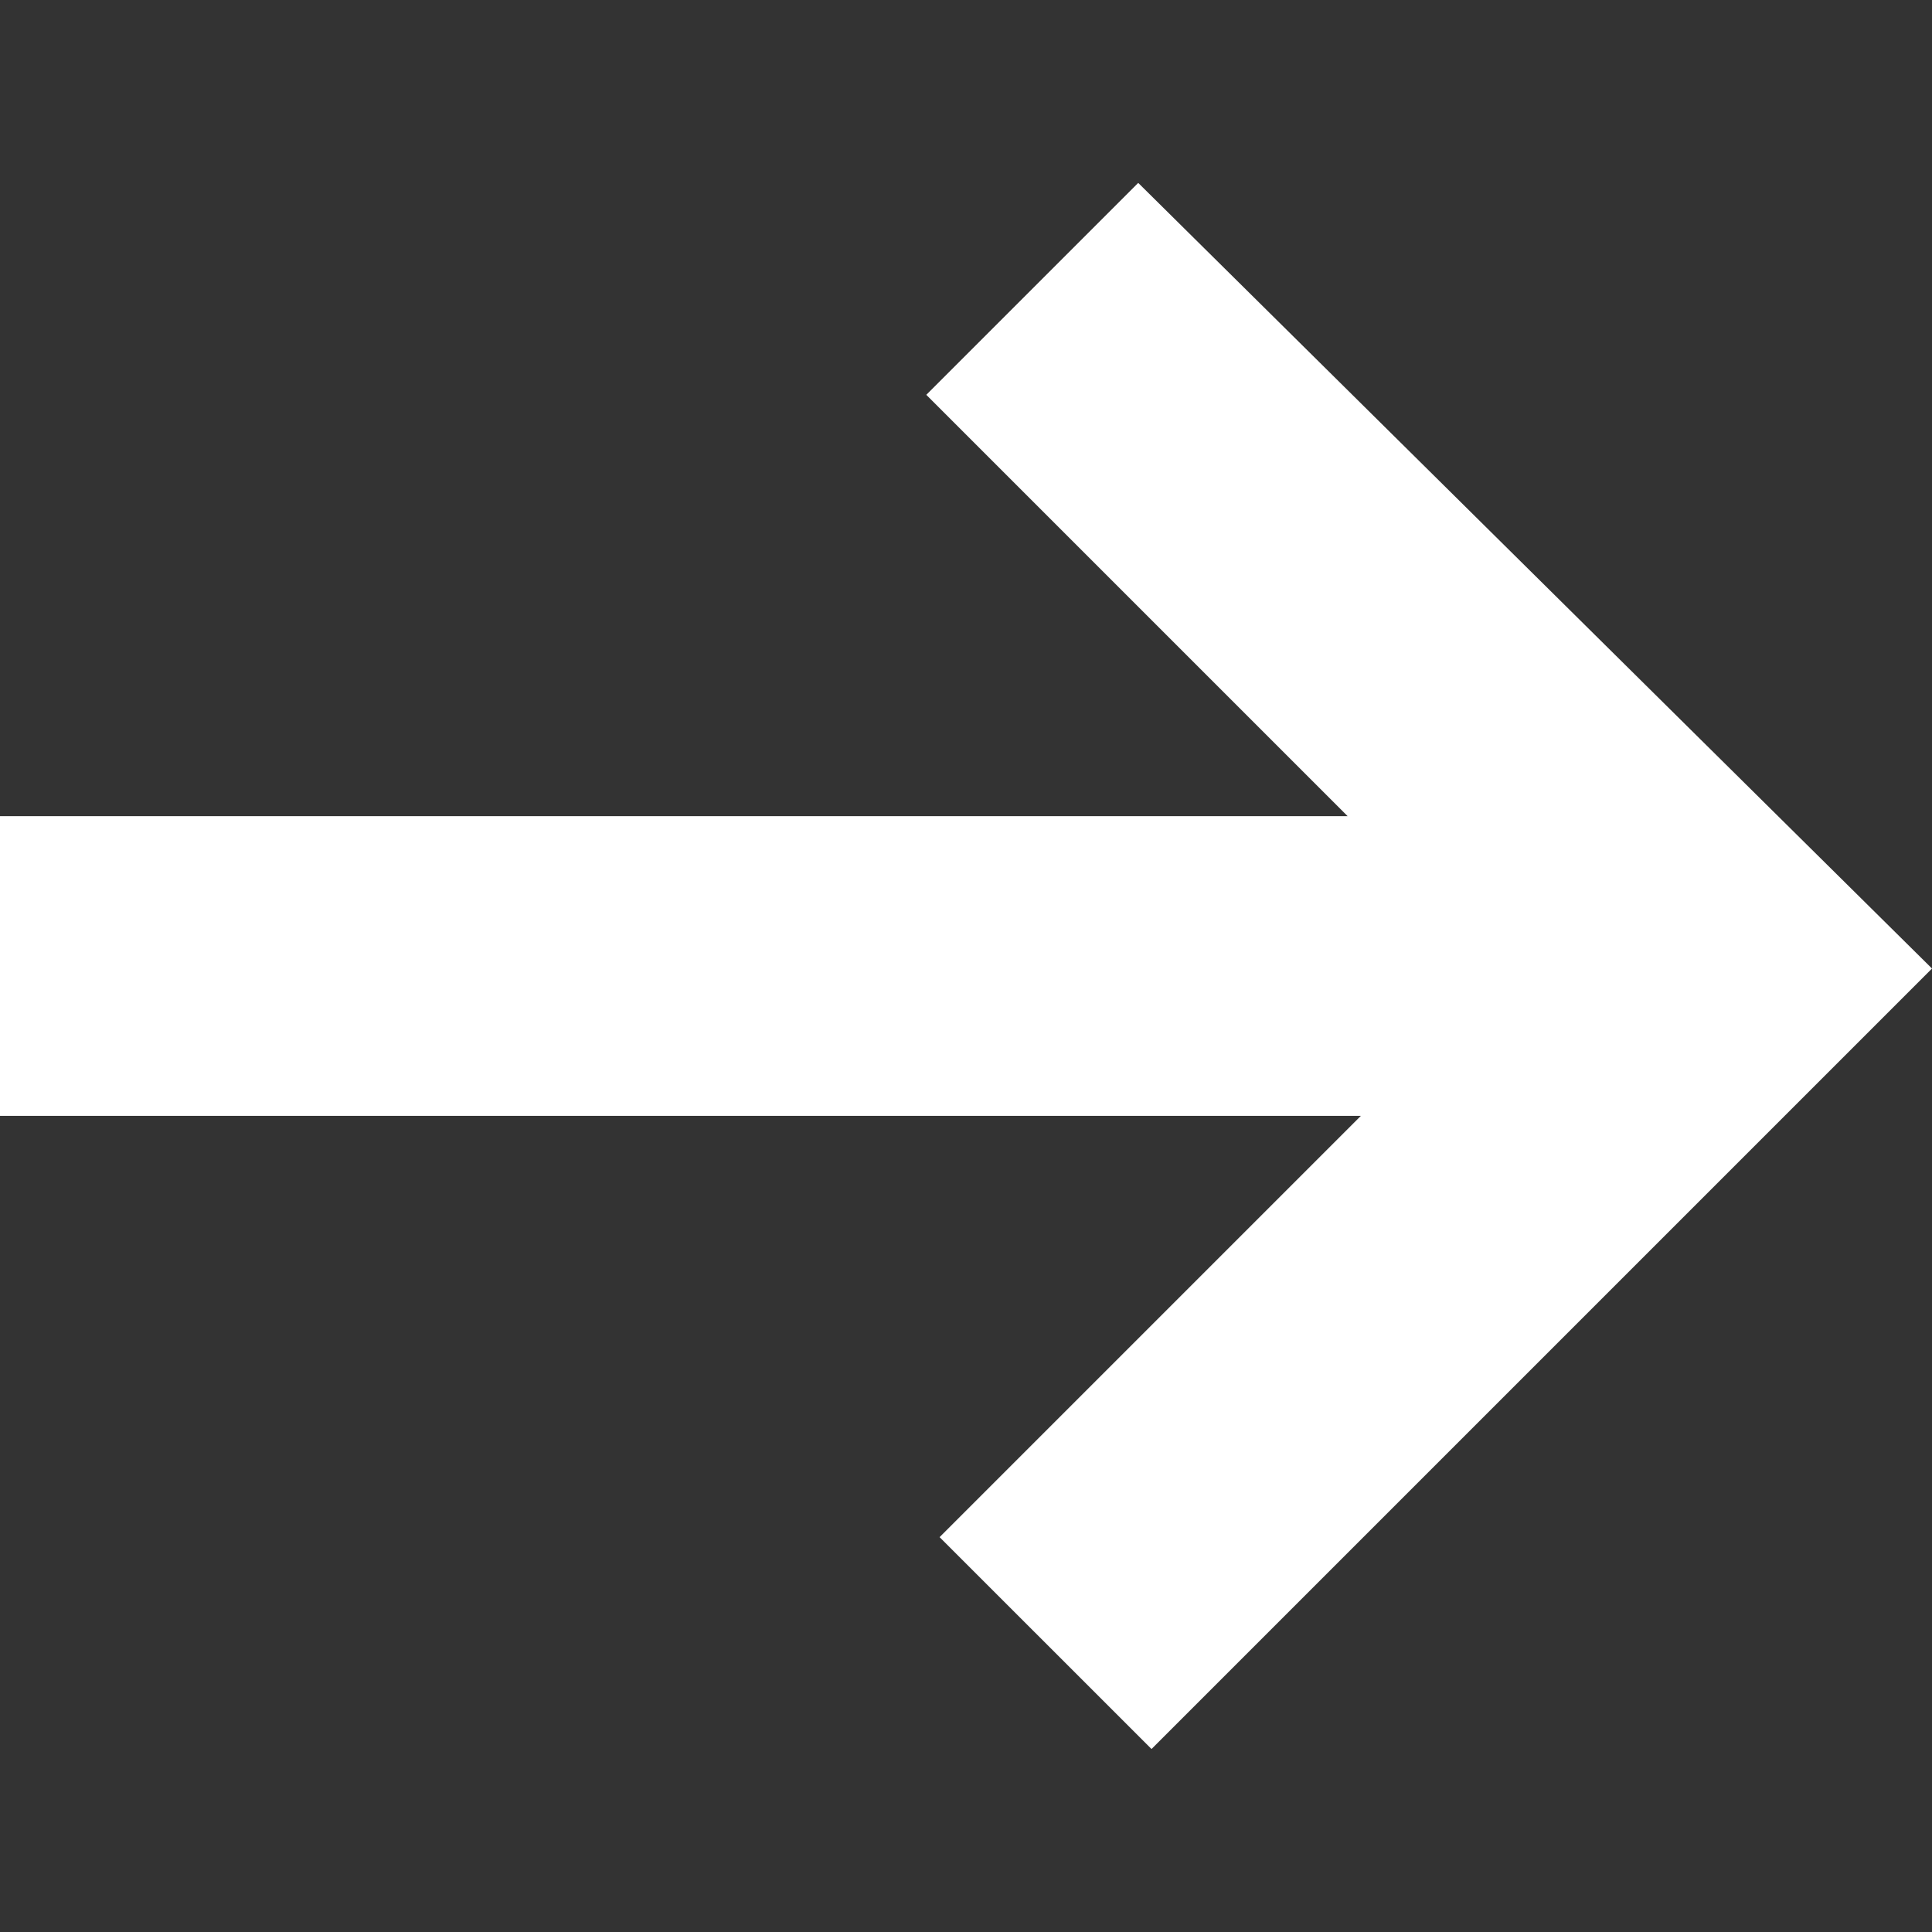
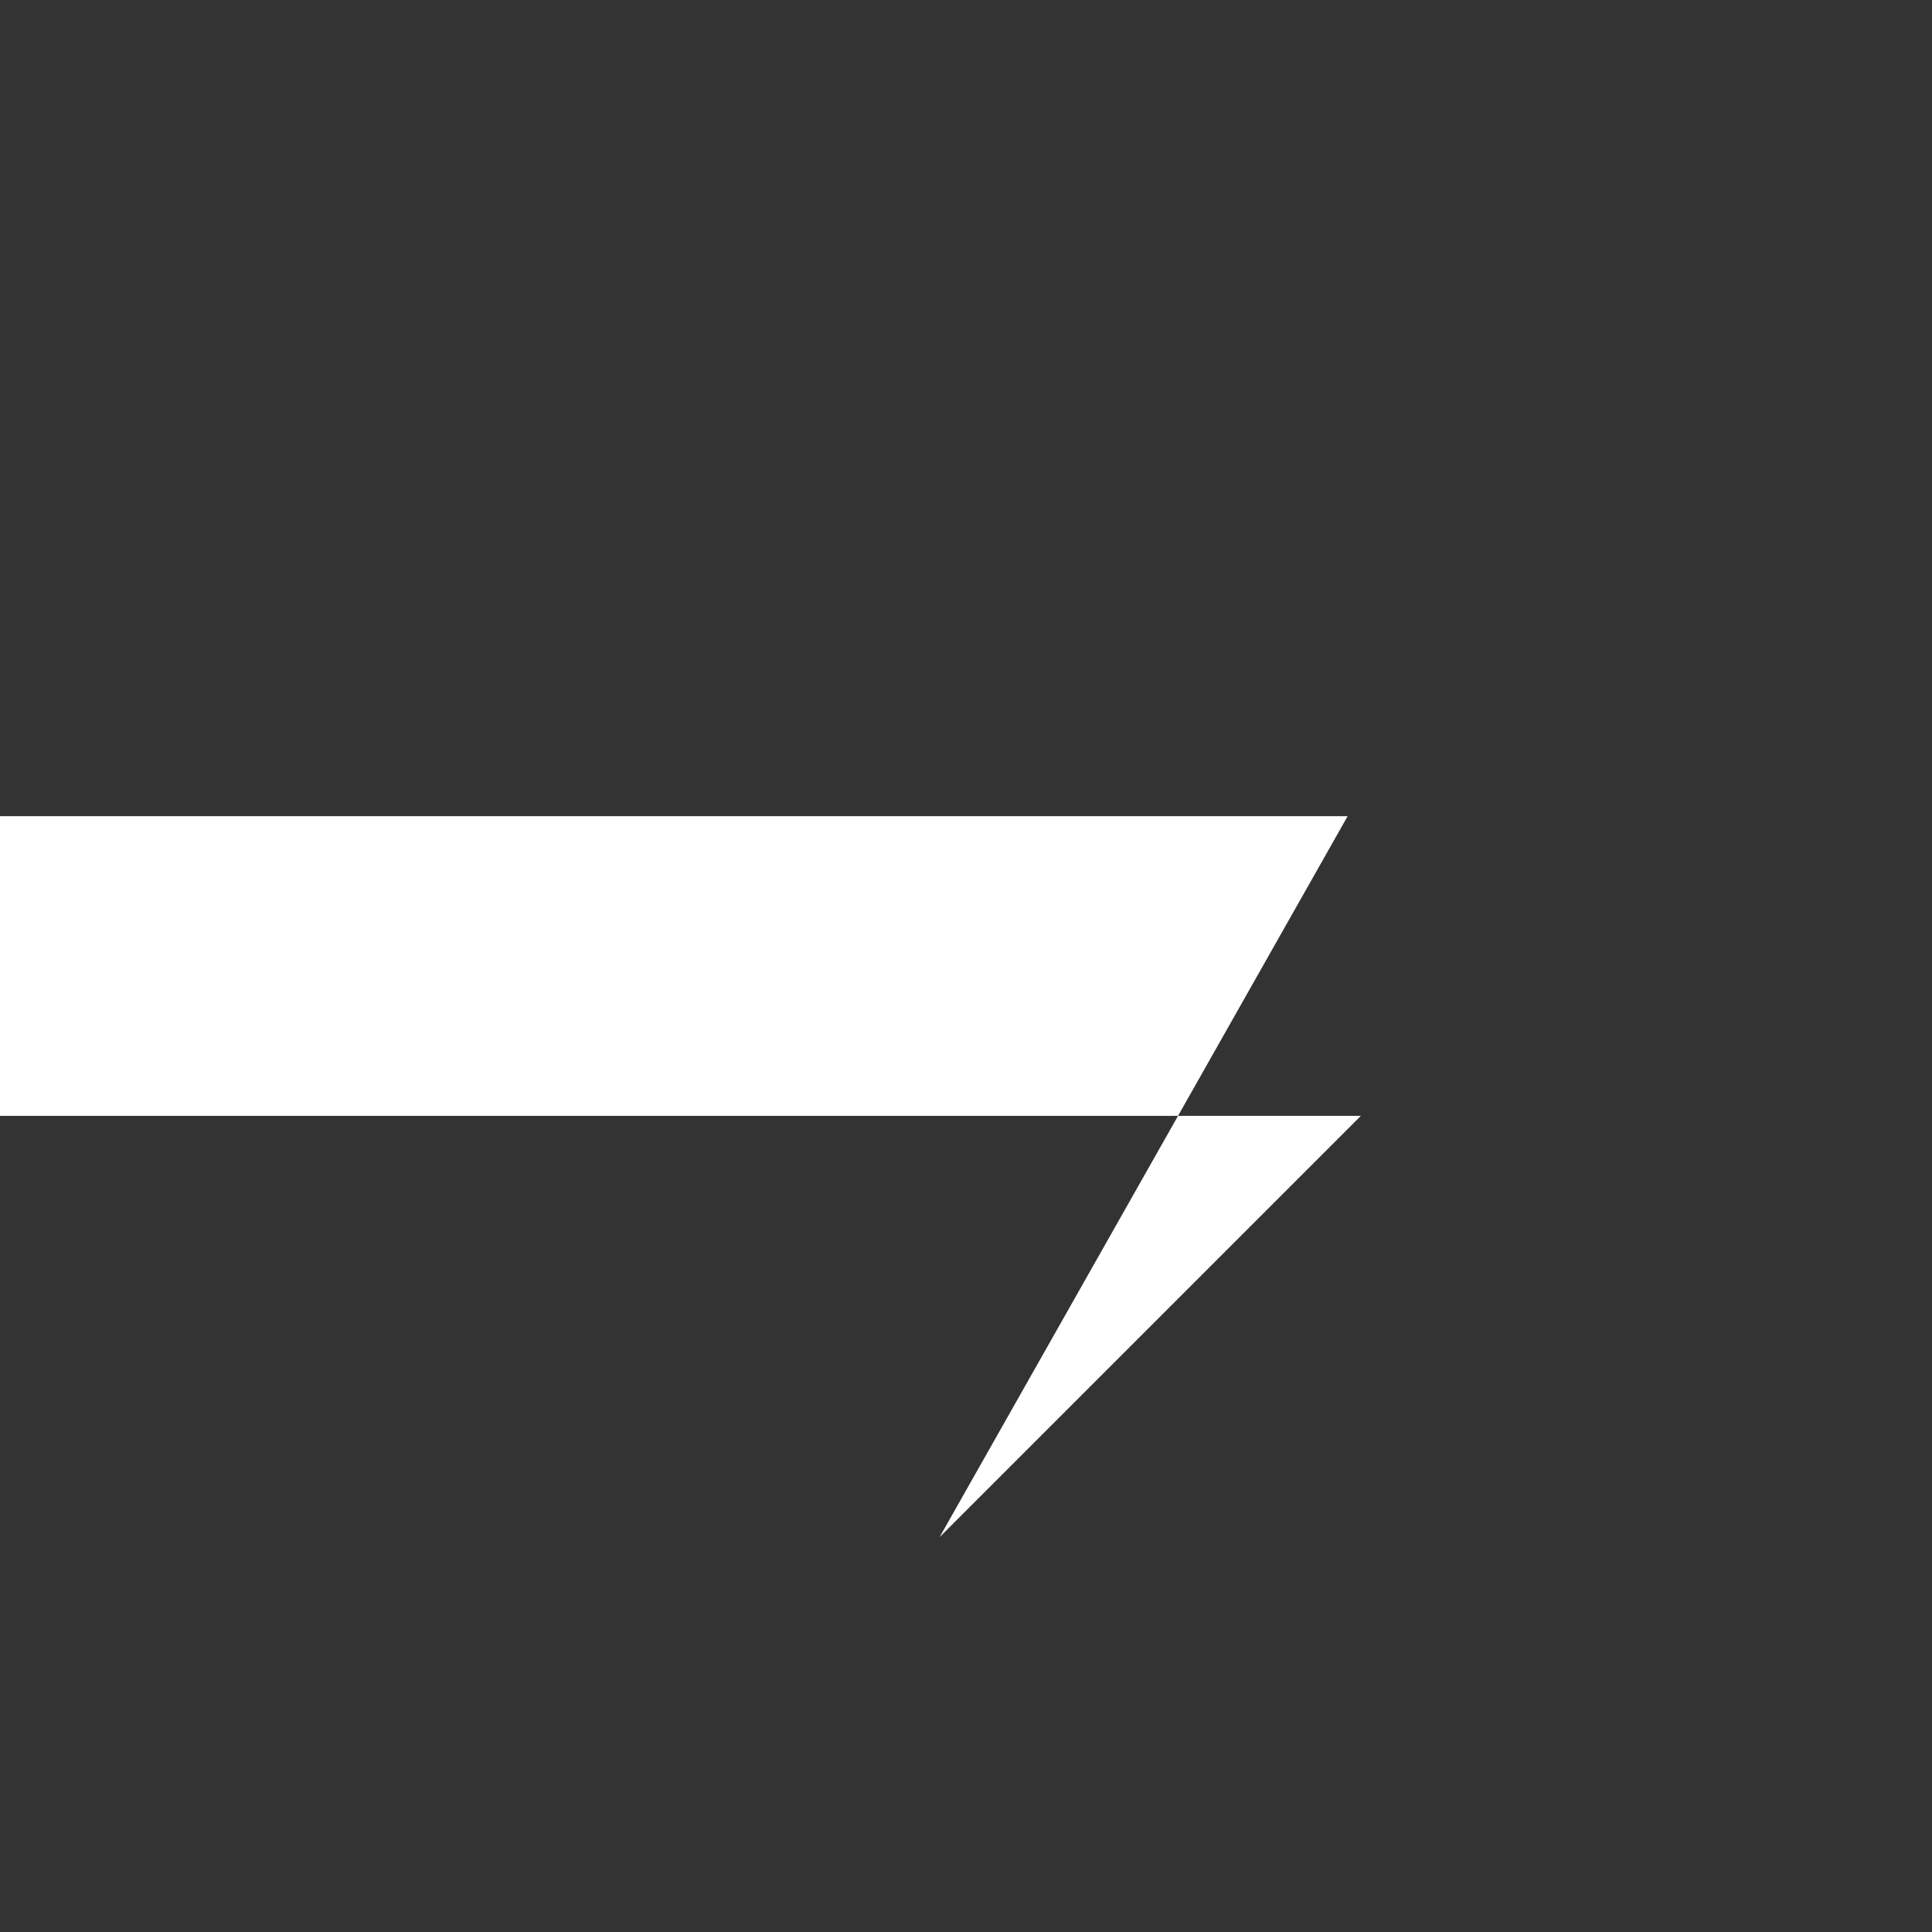
<svg xmlns="http://www.w3.org/2000/svg" width="100px" height="100px" version="1.1" viewBox="0 0 100 100" aria-hidden="true" style="fill:url(#CerosGradient_idcbbe09a58);">
  <rect x="0" y="0" width="100" height="100" fill="#333333" stroke="none" />
  <defs>
    <linearGradient class="cerosgradient" data-cerosgradient="true" id="CerosGradient_idcbbe09a58" gradientUnits="userSpaceOnUse" x1="50%" y1="100%" x2="50%" y2="0%">
      <stop offset="0%" stop-color="#FFFFFF" />
      <stop offset="100%" stop-color="#FFFFFF" />
    </linearGradient>
    <linearGradient />
  </defs>
-   <path d="m48.633 79.562 21.805-21.805h-70.438v-15.512h69.754l-21.809-21.809 10.969-10.969 41.086 40.664-40.398 40.398z" fill-rule="evenodd" style="fill:url(#CerosGradient_idcbbe09a58);" />
+   <path d="m48.633 79.562 21.805-21.805h-70.438v-15.512h69.754z" fill-rule="evenodd" style="fill:url(#CerosGradient_idcbbe09a58);" />
</svg>